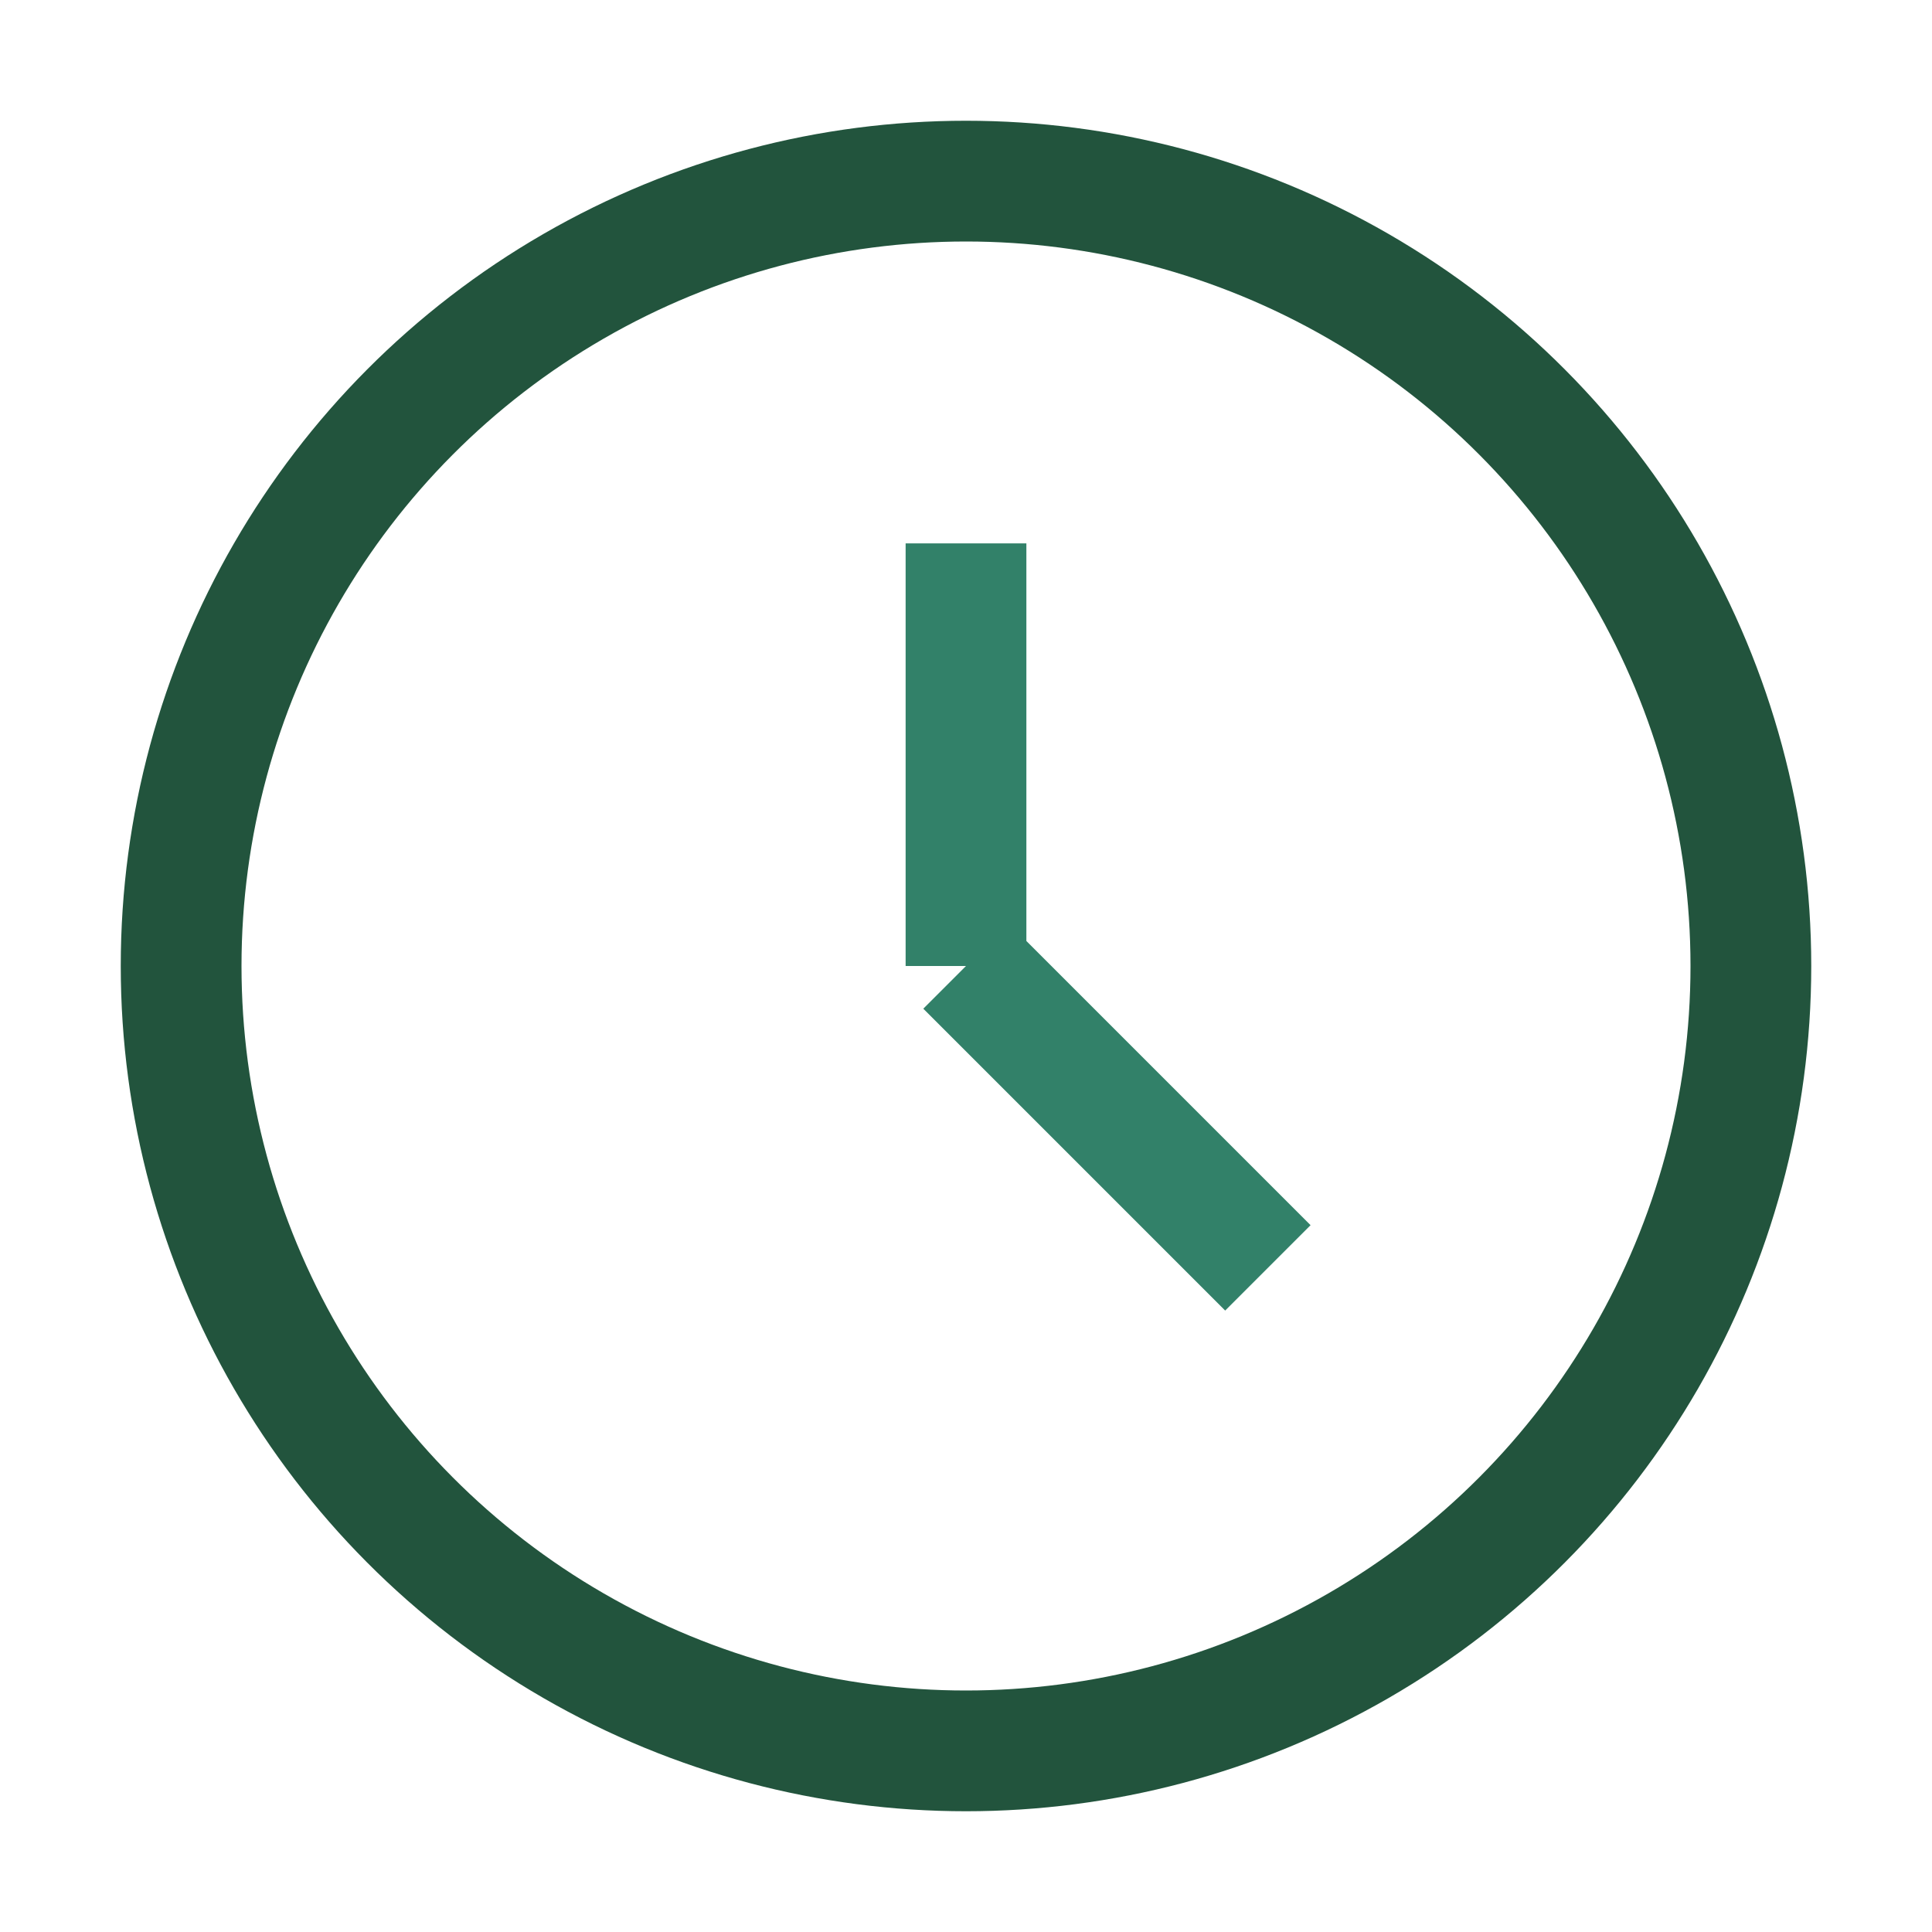
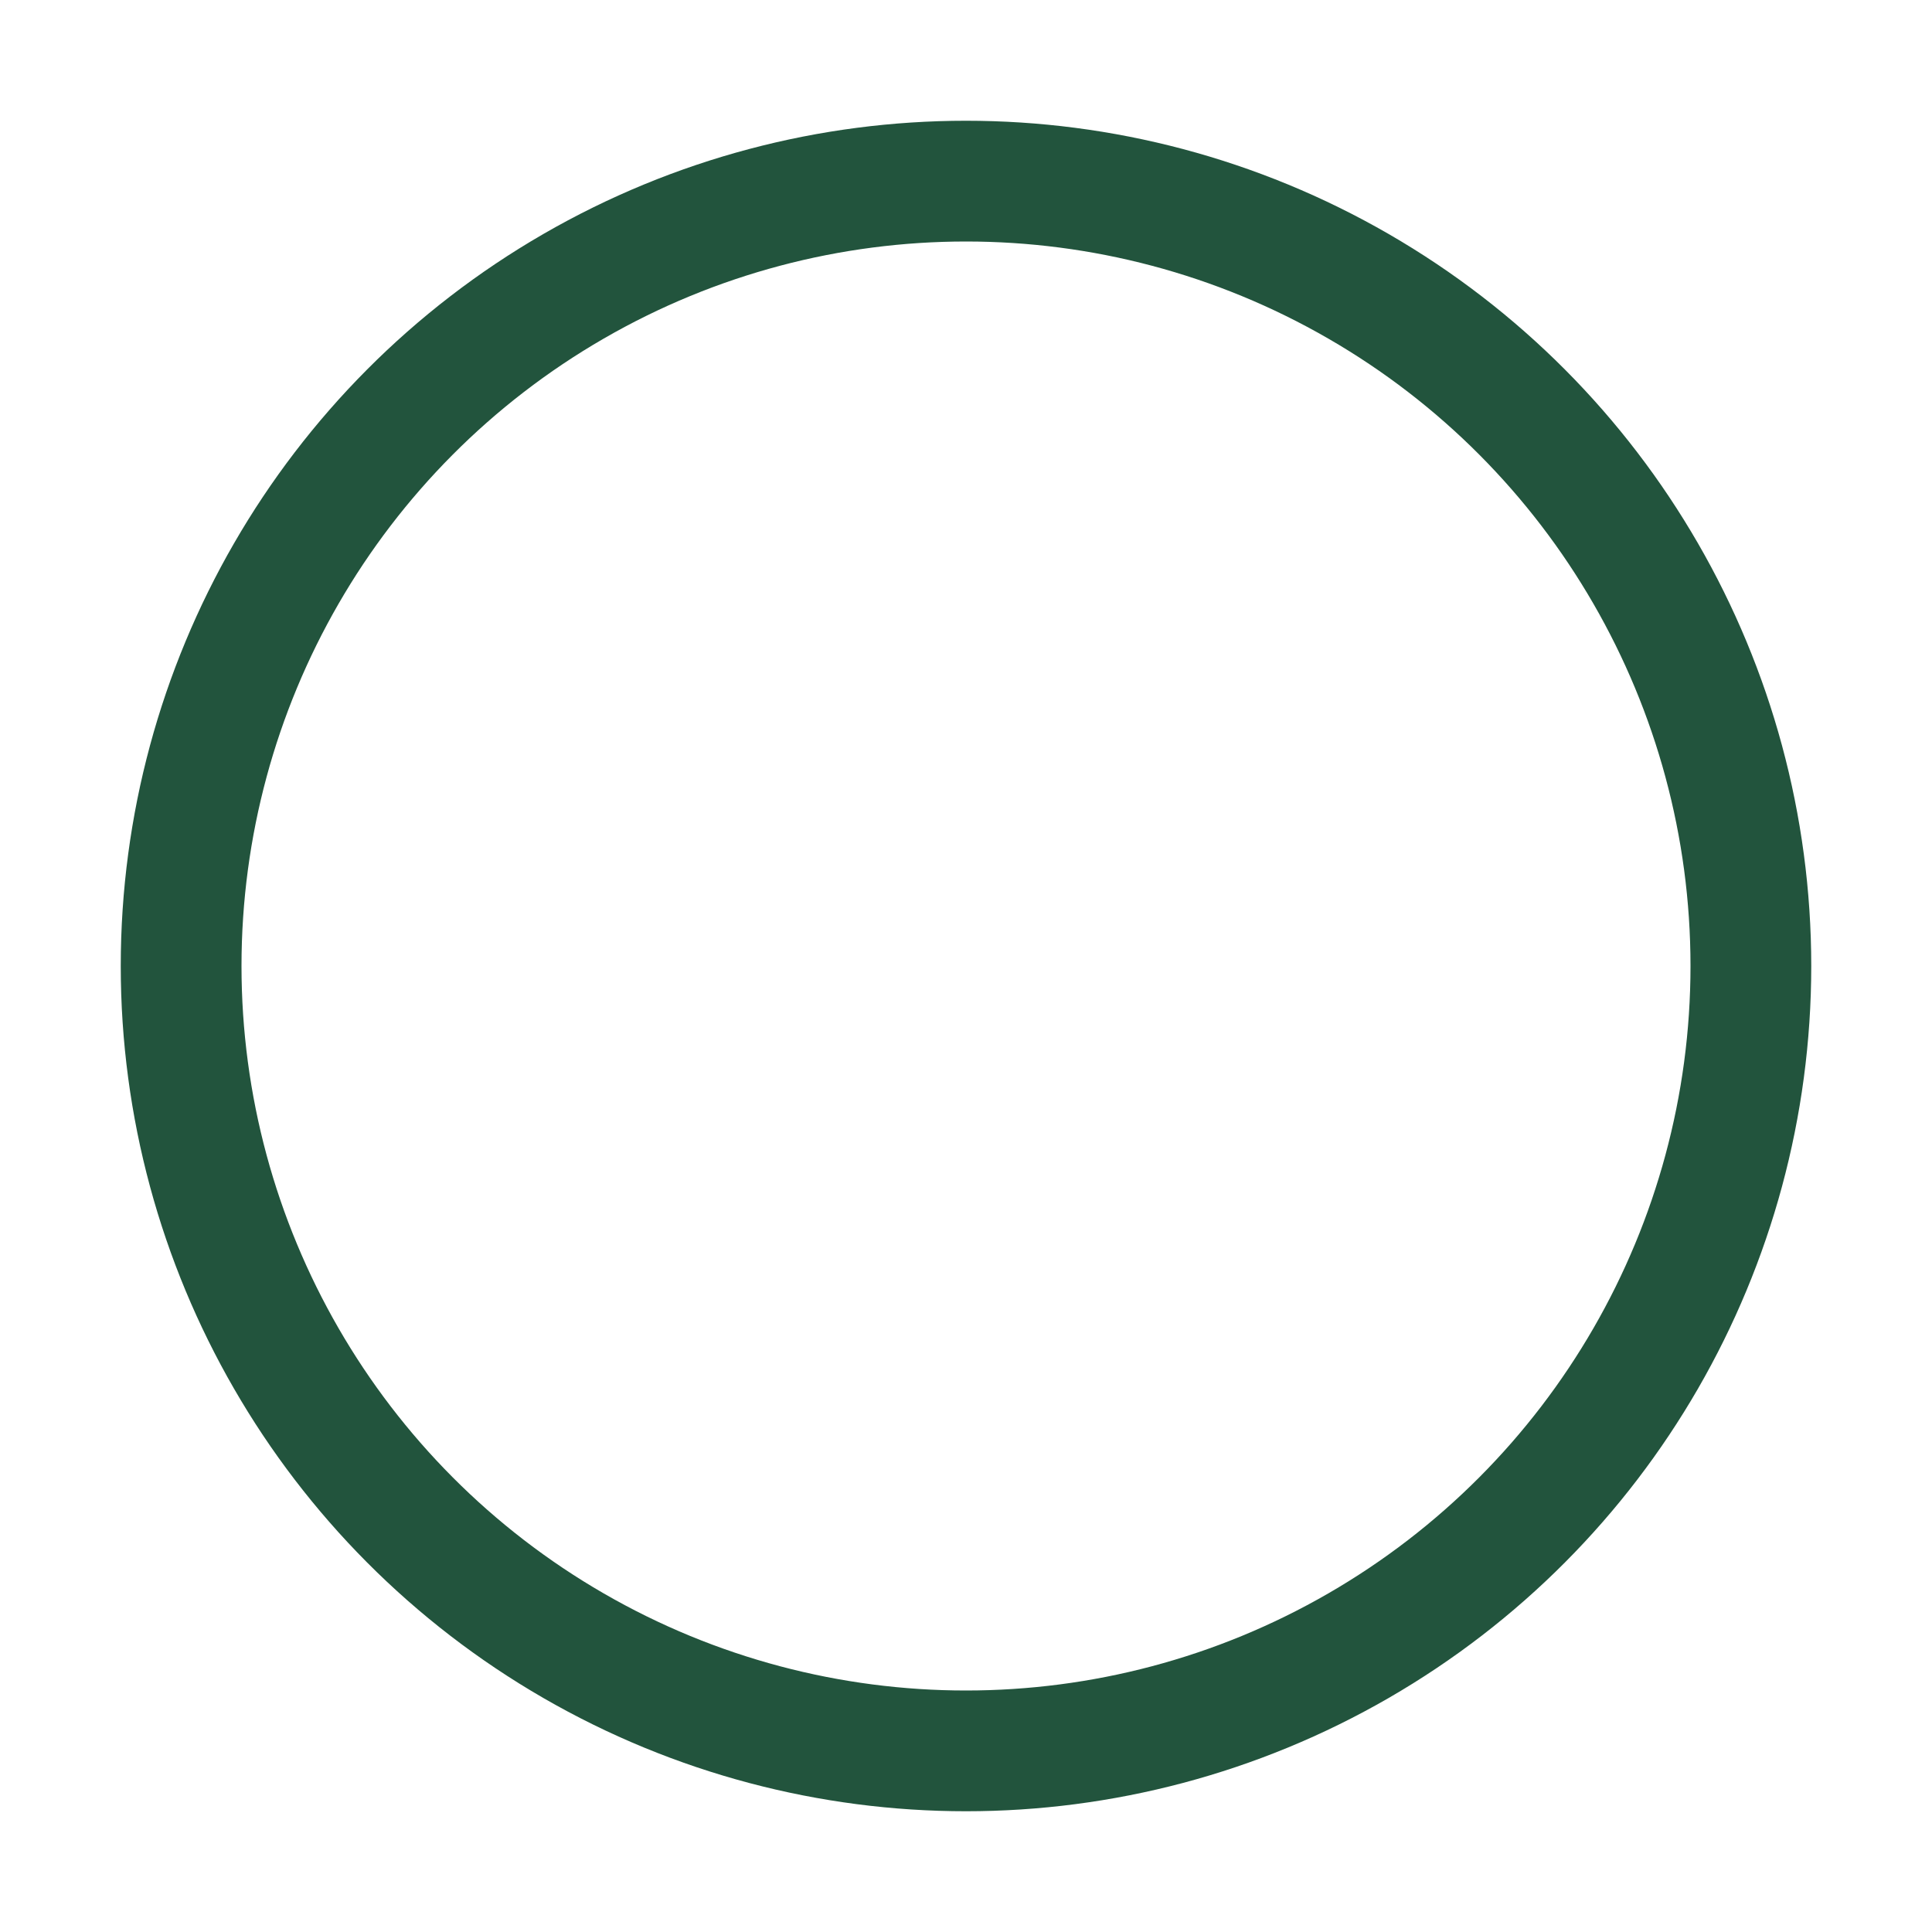
<svg xmlns="http://www.w3.org/2000/svg" width="32" height="32" viewBox="0 0 32 32">
  <circle cx="16" cy="16" r="13" stroke="#22543D" stroke-width="2" fill="none" />
-   <path d="M16 16V9M16 16l5 5" stroke="#328169" stroke-width="2" />
</svg>